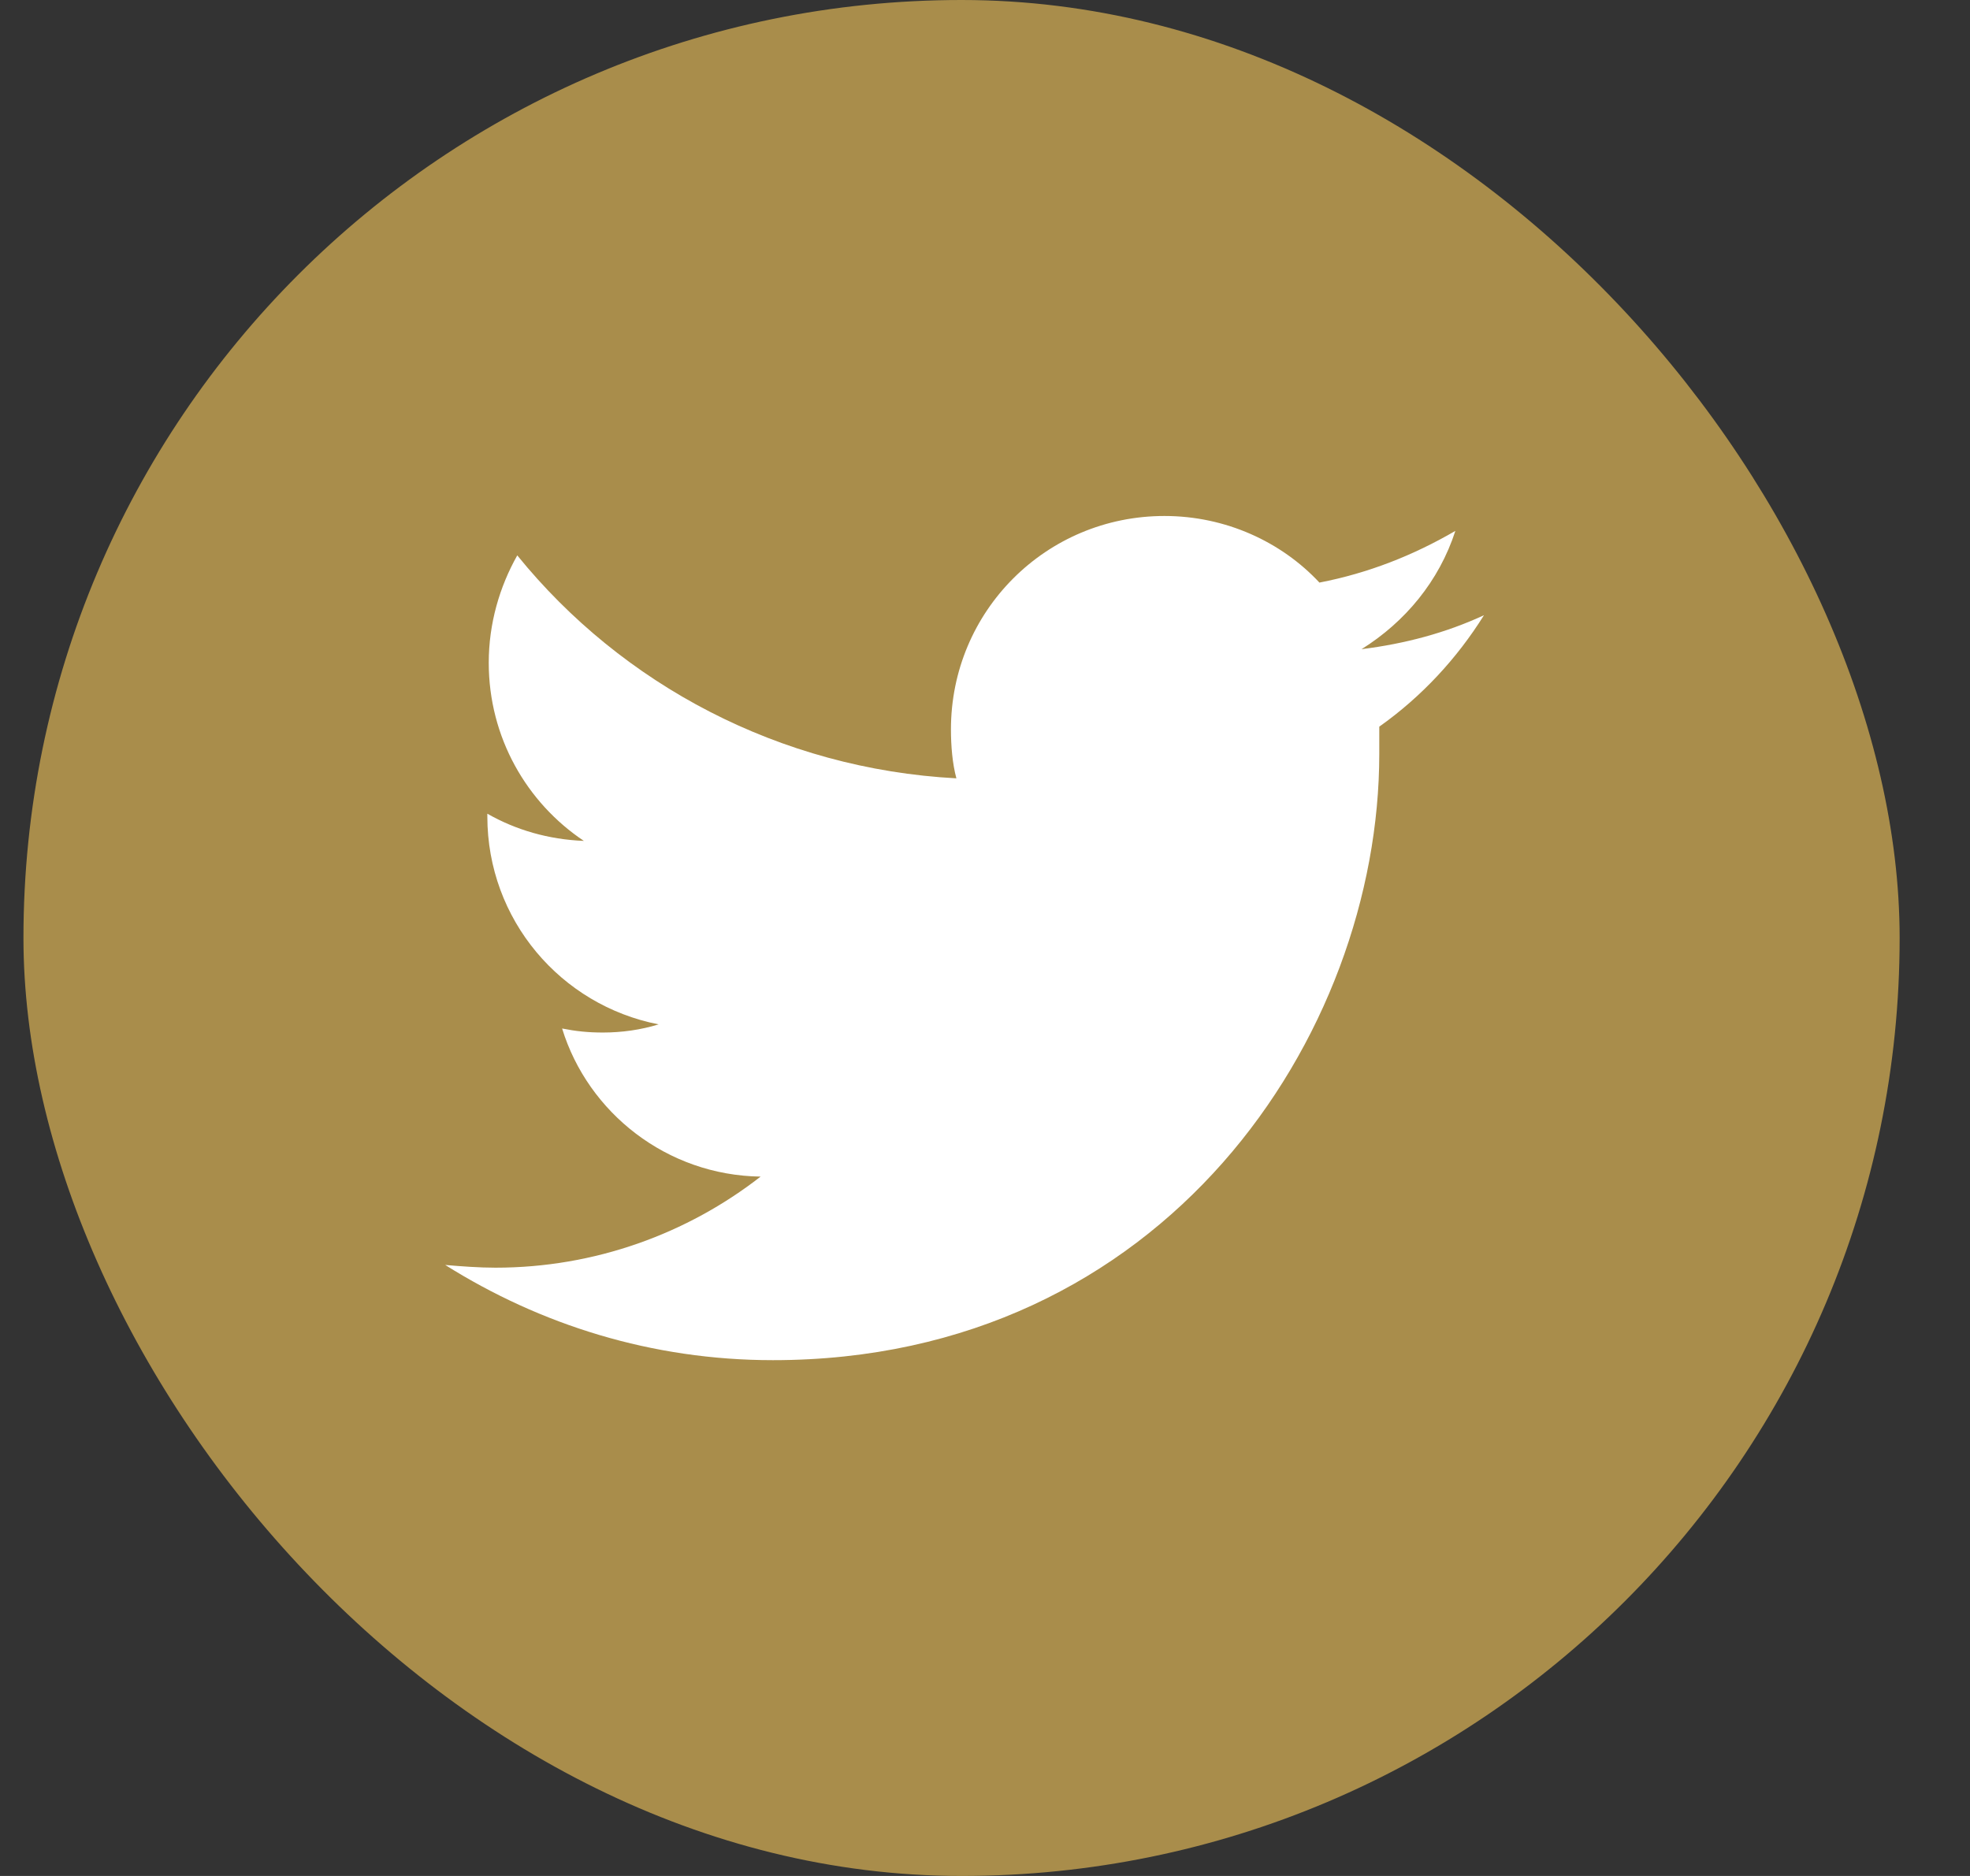
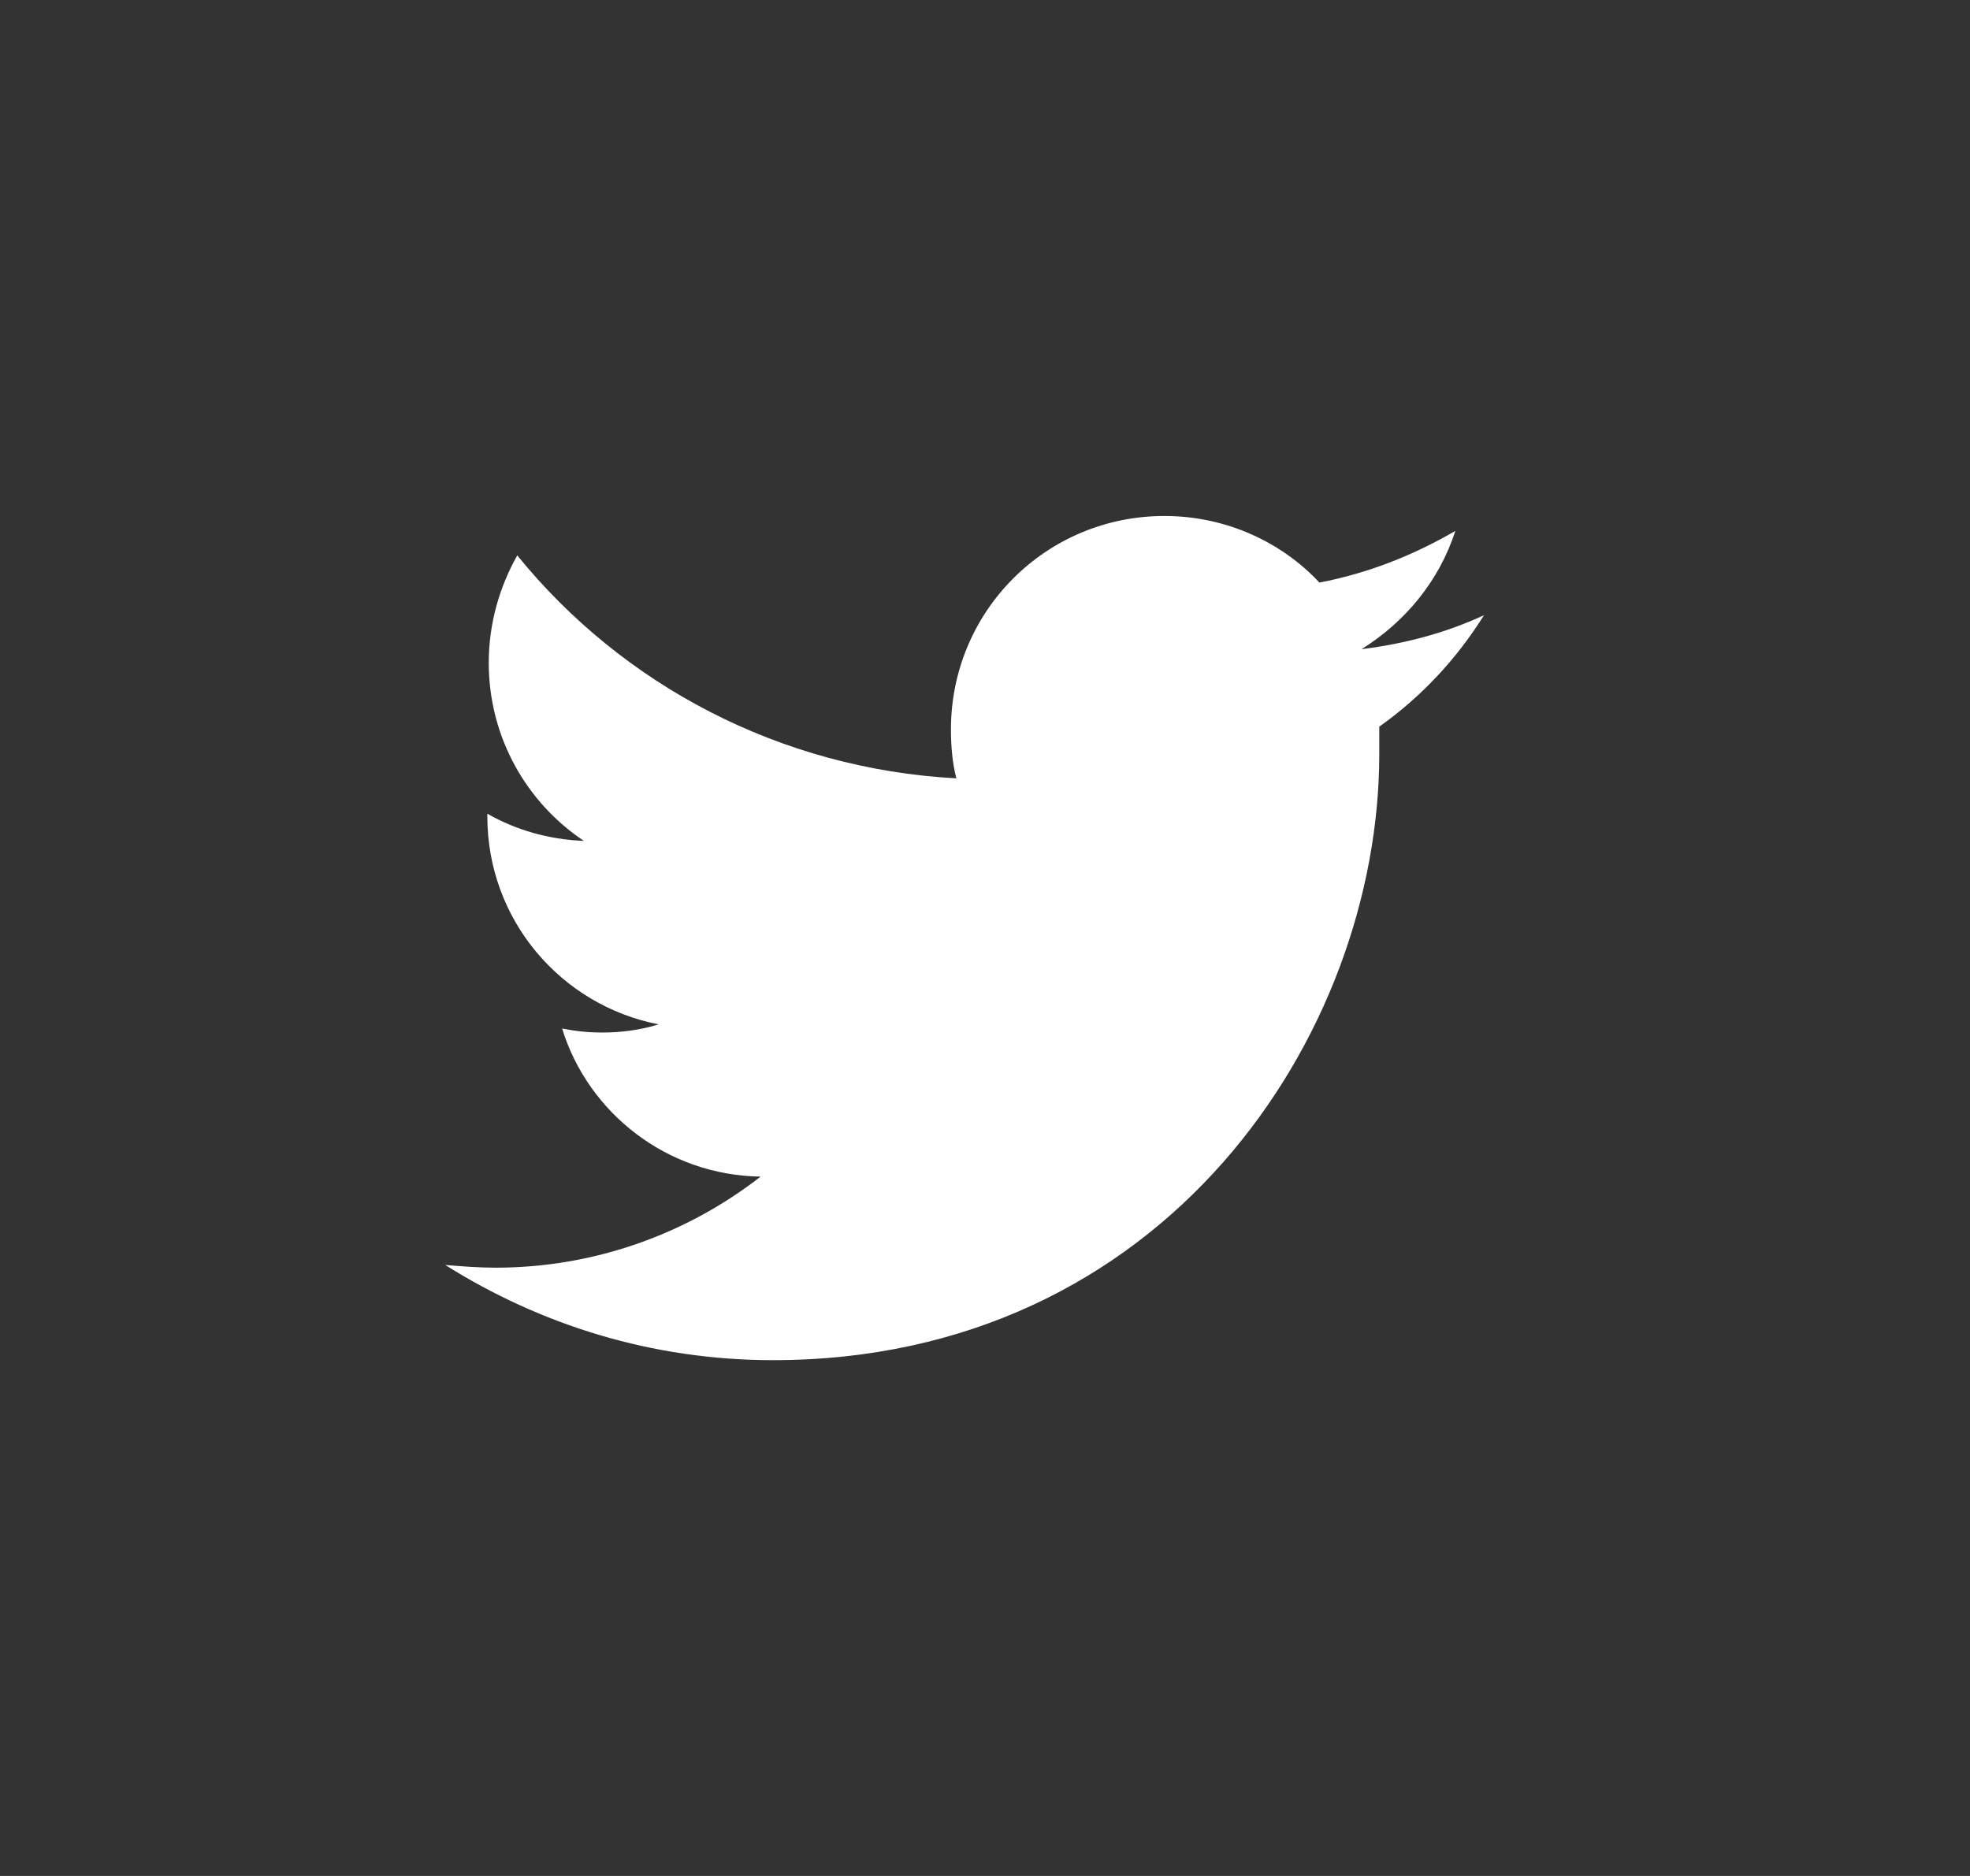
<svg xmlns="http://www.w3.org/2000/svg" width="21" height="20" viewBox="0 0 21 20" fill="none">
  <rect x="0" y="0" width="21" height="20" fill="#333333" stroke="none" />
-   <rect x="0.25" width="20" height="20" rx="10" fill="#A98D4B" />
  <path d="M14.703 7.747C14.703 7.849 14.703 7.95 14.703 8.037C14.703 11.037 12.413 14.501 8.239 14.501C6.949 14.501 5.761 14.124 4.746 13.486C4.92 13.501 5.108 13.515 5.282 13.515C6.34 13.515 7.326 13.153 8.108 12.544C7.108 12.53 6.268 11.863 5.992 10.965C6.137 10.994 6.268 11.008 6.427 11.008C6.63 11.008 6.833 10.979 7.021 10.921C5.978 10.718 5.195 9.805 5.195 8.704C5.195 8.689 5.195 8.689 5.195 8.675C5.5 8.849 5.848 8.95 6.224 8.965C5.616 8.559 5.21 7.863 5.21 7.066C5.21 6.646 5.326 6.255 5.514 5.921C6.63 7.298 8.311 8.197 10.195 8.298C10.152 8.139 10.137 7.95 10.137 7.776C10.137 6.515 11.152 5.501 12.413 5.501C13.065 5.501 13.659 5.776 14.065 6.211C14.587 6.11 15.065 5.921 15.514 5.66C15.34 6.197 14.978 6.631 14.514 6.921C14.978 6.863 15.413 6.747 15.819 6.559C15.529 7.023 15.152 7.429 14.703 7.747Z" fill="white" />
</svg>